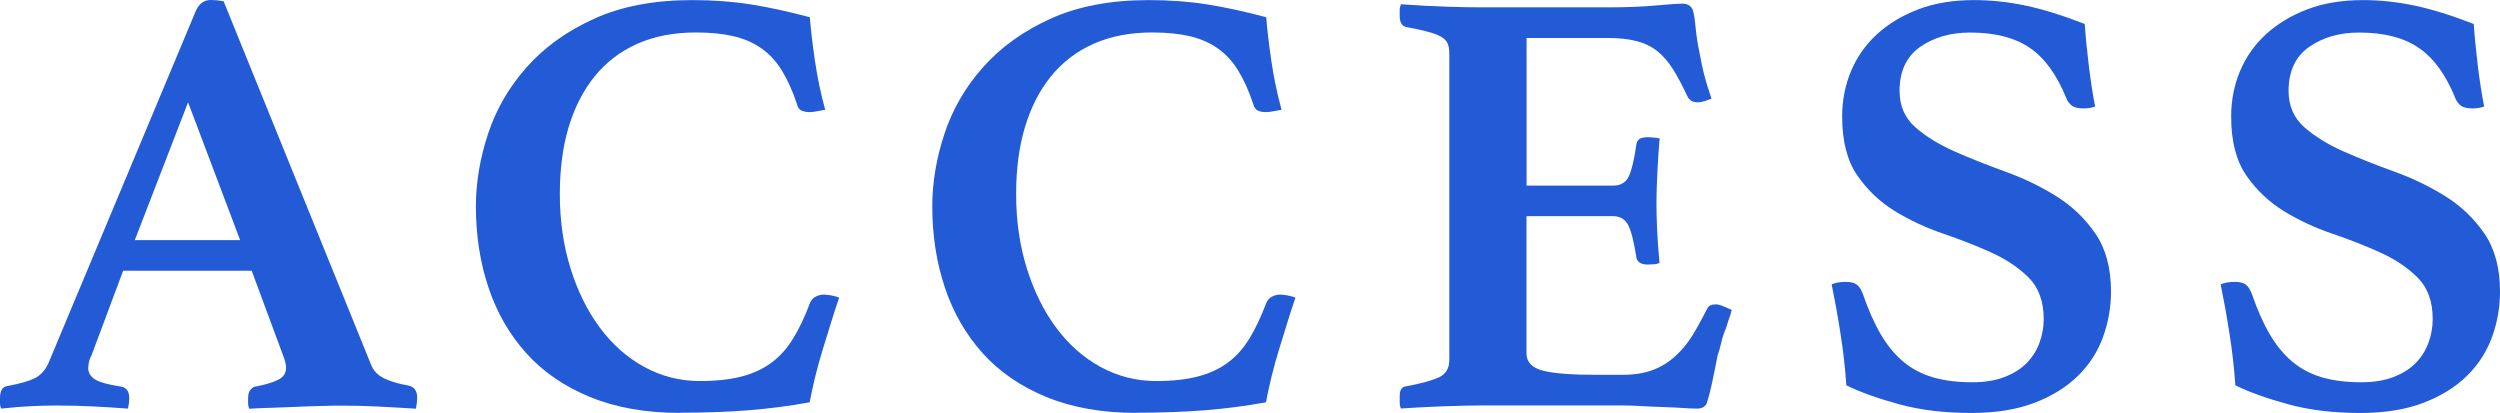
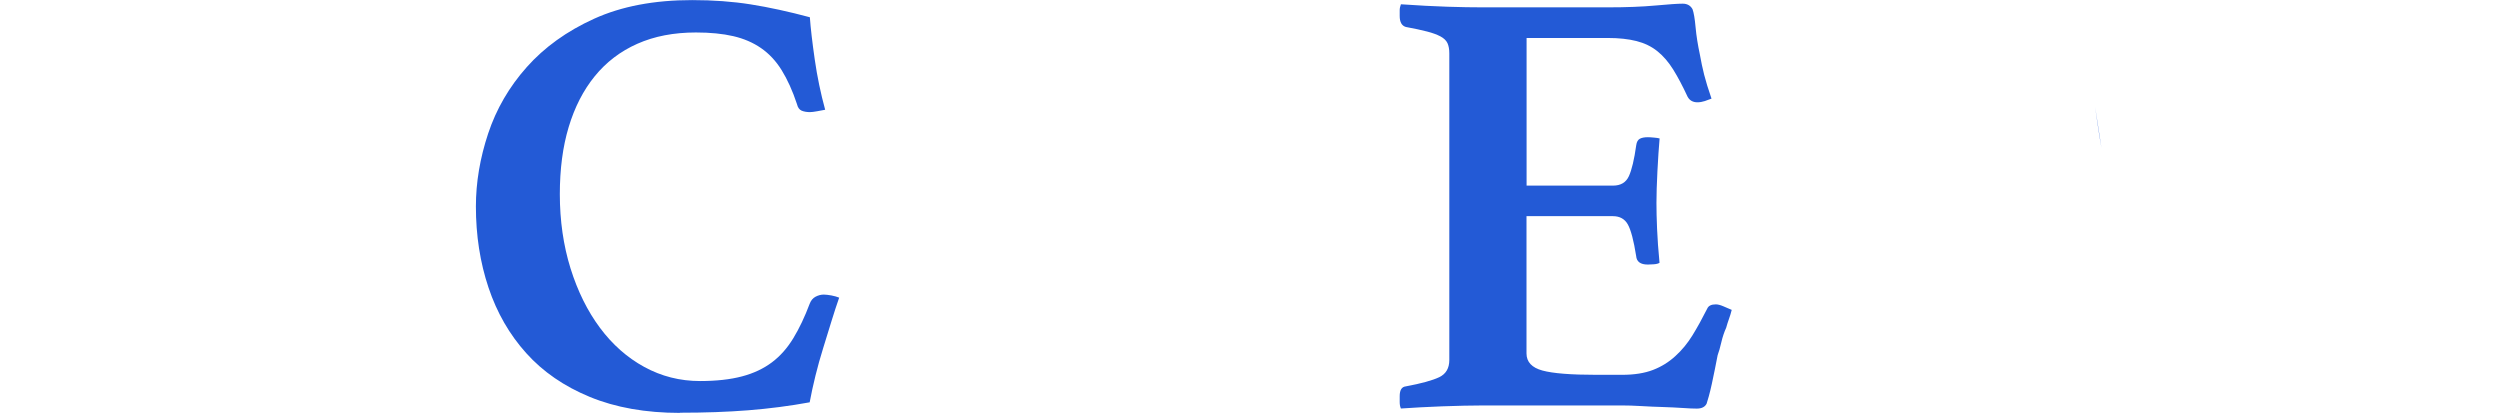
<svg xmlns="http://www.w3.org/2000/svg" id="_レイヤー_2" data-name="レイヤー 2" viewBox="0 0 285.67 47.18">
  <defs>
    <style>
      .cls-1 {
        fill: #235ad6;
        stroke-width: 0px;
      }
    </style>
  </defs>
  <g id="text">
    <g>
-       <path class="cls-1" d="M28.77,30.94h-14.7l-3.64,9.73c-.14.23-.23.49-.28.77-.05.28-.07.49-.07.63,0,.51.25.93.74,1.26.49.33,1.48.61,2.97.84.65.09.98.54.98,1.33,0,.33-.05.72-.14,1.19-1.26-.09-2.59-.18-3.99-.25-1.4-.07-2.78-.1-4.13-.1-.93,0-1.91.02-2.94.07-1.03.05-2.17.14-3.43.28-.09-.19-.14-.4-.14-.63v-.56c0-.89.3-1.35.91-1.4,1.45-.28,2.48-.58,3.12-.91.63-.33,1.13-.89,1.5-1.68L22.4,1.19c.37-.79.93-1.19,1.68-1.19.23,0,.47.01.7.03.23.03.49.06.77.11l16.87,41.58c.28.7.82,1.22,1.61,1.58.79.35,1.66.59,2.59.74.7.14,1.05.61,1.05,1.4,0,.37-.05.79-.14,1.26-1.49-.09-2.96-.18-4.41-.25-1.45-.07-2.8-.1-4.06-.1-.65,0-1.45.01-2.38.04-.93.02-1.89.06-2.87.1s-1.95.08-2.9.11c-.96.02-1.76.06-2.42.11-.09-.19-.14-.4-.14-.63v-.56c0-.42.08-.74.25-.95.16-.21.34-.34.52-.38,1.21-.23,2.11-.5,2.7-.81.58-.3.87-.76.87-1.36,0-.28-.07-.63-.21-1.05l-3.71-10.01ZM27.44,27.44l-5.95-15.75-6.09,15.75h12.04Z" />
      <path class="cls-1" d="M77.7,47.18c-3.92,0-7.35-.61-10.29-1.82s-5.37-2.88-7.28-5.01c-1.91-2.12-3.35-4.62-4.31-7.49-.96-2.87-1.44-5.96-1.44-9.27,0-2.75.47-5.53,1.4-8.33.93-2.8,2.4-5.33,4.41-7.59,2.01-2.26,4.57-4.11,7.7-5.53,3.13-1.42,6.86-2.13,11.2-2.13,2.38,0,4.61.16,6.69.49,2.08.33,4.33.82,6.76,1.47.09,1.26.28,2.87.56,4.83.28,1.96.68,3.87,1.19,5.74-.23.05-.54.1-.91.17-.37.07-.65.1-.84.1-.37,0-.69-.06-.95-.17-.26-.12-.43-.36-.52-.74-.51-1.54-1.1-2.83-1.75-3.88-.65-1.05-1.44-1.89-2.35-2.52-.91-.63-1.97-1.09-3.18-1.37-1.21-.28-2.64-.42-4.27-.42-2.52,0-4.75.43-6.69,1.29-1.94.86-3.56,2.1-4.87,3.71-1.31,1.61-2.3,3.55-2.98,5.81-.68,2.26-1.01,4.82-1.01,7.67,0,3.03.41,5.86,1.22,8.47.82,2.62,1.94,4.88,3.36,6.79,1.42,1.91,3.11,3.41,5.07,4.48,1.96,1.07,4.08,1.61,6.37,1.61,1.87,0,3.46-.18,4.79-.53s2.47-.89,3.43-1.61c.96-.72,1.77-1.65,2.45-2.77.68-1.12,1.3-2.43,1.86-3.92.14-.37.36-.64.66-.8.3-.16.62-.25.95-.25.23,0,.52.04.88.1.35.07.64.15.88.25-.28.79-.57,1.69-.88,2.69-.3,1-.62,2.03-.95,3.08-.33,1.05-.62,2.1-.88,3.15-.26,1.05-.48,2.07-.66,3.04-2.29.42-4.62.72-7,.91-2.38.19-4.99.28-7.84.28Z" />
-       <path class="cls-1" d="M129.85,47.18c-3.92,0-7.35-.61-10.29-1.82s-5.37-2.88-7.28-5.01c-1.91-2.12-3.35-4.62-4.31-7.49-.96-2.87-1.44-5.96-1.44-9.27,0-2.75.47-5.53,1.4-8.33.93-2.8,2.4-5.33,4.41-7.59,2.01-2.26,4.57-4.11,7.7-5.53,3.13-1.42,6.86-2.13,11.2-2.13,2.38,0,4.61.16,6.69.49,2.08.33,4.33.82,6.76,1.47.09,1.26.28,2.87.56,4.83.28,1.96.68,3.87,1.19,5.74-.23.05-.54.1-.91.17-.38.07-.65.1-.84.1-.38,0-.69-.06-.95-.17-.26-.12-.43-.36-.53-.74-.51-1.54-1.1-2.83-1.75-3.88-.65-1.05-1.44-1.89-2.35-2.52-.91-.63-1.97-1.09-3.18-1.37-1.21-.28-2.64-.42-4.27-.42-2.52,0-4.75.43-6.69,1.29-1.94.86-3.56,2.1-4.87,3.71-1.31,1.61-2.3,3.55-2.98,5.81-.68,2.26-1.01,4.82-1.01,7.67,0,3.03.41,5.86,1.22,8.47.82,2.62,1.94,4.88,3.36,6.79,1.42,1.91,3.11,3.41,5.07,4.48,1.96,1.07,4.08,1.61,6.37,1.61,1.87,0,3.46-.18,4.79-.53s2.47-.89,3.43-1.61,1.77-1.65,2.45-2.77c.68-1.12,1.29-2.43,1.86-3.92.14-.37.36-.64.66-.8.3-.16.62-.25.95-.25.23,0,.53.04.88.1.35.07.64.15.88.25-.28.79-.57,1.69-.88,2.69-.3,1-.62,2.03-.95,3.08s-.62,2.1-.88,3.15c-.26,1.05-.48,2.07-.66,3.04-2.29.42-4.62.72-7,.91-2.38.19-4.99.28-7.84.28Z" />
      <path class="cls-1" d="M174.44,4.34v16.87h9.87c.89,0,1.49-.36,1.82-1.08.33-.72.61-1.9.84-3.54.05-.37.19-.62.42-.74.23-.12.54-.17.91-.17.14,0,.36.01.67.04.3.02.52.06.67.1-.09,1.07-.18,2.32-.25,3.75-.07,1.42-.11,2.62-.11,3.6,0,.84.02,1.83.07,2.98.05,1.14.14,2.44.28,3.88-.14.09-.36.15-.67.17-.3.02-.53.03-.67.03-.84,0-1.28-.33-1.33-.98-.28-1.77-.6-2.98-.95-3.6-.35-.63-.92-.95-1.71-.95h-9.87v15.68c0,.98.61,1.63,1.82,1.96,1.21.33,3.27.49,6.16.49h2.94c1.4,0,2.58-.19,3.54-.56.96-.37,1.81-.9,2.55-1.58.75-.68,1.4-1.47,1.96-2.38.56-.91,1.12-1.93,1.68-3.04.14-.33.47-.49.98-.49.23,0,.51.07.84.21.33.14.65.28.98.42-.09.37-.2.72-.32,1.05-.12.33-.22.65-.31.98-.23.51-.42,1.07-.56,1.68-.14.61-.28,1.1-.42,1.47-.09.47-.2.99-.31,1.58-.12.58-.23,1.14-.35,1.68-.12.54-.23,1.02-.35,1.44-.12.42-.2.7-.25.84-.19.37-.56.56-1.12.56-.37,0-.91-.02-1.61-.07-.7-.05-1.46-.08-2.27-.11-.82-.02-1.65-.06-2.49-.11s-1.56-.07-2.17-.07h-15.89c-1.35,0-2.91.04-4.66.1-1.75.07-3.33.15-4.72.25-.09-.19-.14-.43-.14-.74v-.67c0-.7.23-1.07.7-1.12,1.77-.33,3.04-.68,3.82-1.05.77-.37,1.15-1.03,1.15-1.96V6.09c0-.47-.07-.85-.21-1.16-.14-.3-.41-.56-.8-.77-.4-.21-.91-.4-1.54-.56-.63-.16-1.43-.34-2.42-.52-.47-.14-.7-.56-.7-1.26v-.66c0-.21.05-.43.14-.67,2.01.14,3.78.23,5.32.28s2.87.07,3.99.07h14.35c2.1,0,3.91-.07,5.43-.21,1.52-.14,2.55-.21,3.11-.21.51,0,.89.21,1.12.63.14.37.26,1.06.35,2.06.09,1,.26,2.04.49,3.12.14.79.3,1.56.49,2.31.19.75.47,1.66.84,2.73-.23.09-.49.19-.77.28-.28.09-.56.14-.84.14-.51,0-.89-.21-1.12-.63-.56-1.21-1.11-2.25-1.65-3.12-.54-.86-1.14-1.56-1.82-2.1-.68-.54-1.47-.92-2.38-1.15-.91-.23-2-.35-3.26-.35h-9.31Z" />
-       <path class="cls-1" d="M239.4,12.18c-.42.14-.86.21-1.33.21-.65,0-1.12-.13-1.4-.38-.28-.26-.47-.53-.56-.8-1.07-2.66-2.46-4.57-4.17-5.74-1.7-1.17-3.98-1.75-6.82-1.75-2.24,0-4.14.55-5.71,1.64-1.56,1.1-2.35,2.77-2.35,5.01,0,1.73.6,3.11,1.79,4.16,1.19,1.05,2.68,1.97,4.48,2.77,1.8.79,3.73,1.56,5.81,2.31,2.08.75,4.01,1.68,5.81,2.8,1.8,1.12,3.29,2.54,4.48,4.27,1.19,1.73,1.79,3.94,1.79,6.65,0,1.77-.3,3.5-.91,5.18-.61,1.68-1.56,3.16-2.87,4.44-1.31,1.29-2.96,2.31-4.97,3.08-2.01.77-4.41,1.16-7.21,1.16-3.08,0-5.83-.33-8.26-1-2.43-.66-4.43-1.38-6.02-2.16-.14-2-.36-3.97-.67-5.91-.3-1.94-.64-3.81-1.01-5.63.47-.19,1-.28,1.61-.28.56,0,.98.1,1.26.31.28.21.51.57.7,1.08.61,1.77,1.28,3.3,2.03,4.58.75,1.28,1.61,2.33,2.59,3.15.98.82,2.11,1.41,3.4,1.79,1.28.37,2.76.56,4.45.56,1.45,0,2.68-.2,3.71-.6,1.03-.4,1.87-.92,2.52-1.58.65-.65,1.14-1.43,1.47-2.31.33-.89.49-1.8.49-2.73,0-2.01-.57-3.59-1.71-4.73-1.14-1.14-2.57-2.1-4.27-2.87-1.7-.77-3.55-1.5-5.53-2.17-1.98-.68-3.83-1.54-5.53-2.59-1.7-1.05-3.13-2.41-4.27-4.07-1.14-1.66-1.72-3.89-1.72-6.7,0-1.87.34-3.61,1.02-5.22.68-1.61,1.67-3.02,2.97-4.21,1.31-1.19,2.88-2.14,4.73-2.84,1.84-.7,3.95-1.05,6.33-1.05,1.96,0,3.93.21,5.92.63,1.98.42,4.23,1.12,6.75,2.1.09,1.4.25,2.98.46,4.73s.46,3.33.73,4.72Z" />
-       <path class="cls-1" d="M283.85,12.18c-.42.14-.86.21-1.33.21-.65,0-1.12-.13-1.4-.38-.28-.26-.47-.53-.56-.8-1.07-2.66-2.46-4.57-4.17-5.74-1.7-1.17-3.98-1.75-6.82-1.75-2.24,0-4.14.55-5.71,1.64-1.56,1.1-2.35,2.77-2.35,5.01,0,1.73.6,3.11,1.79,4.16,1.19,1.05,2.68,1.97,4.48,2.77,1.8.79,3.73,1.56,5.81,2.31,2.08.75,4.01,1.68,5.81,2.8,1.8,1.12,3.29,2.54,4.48,4.27,1.19,1.73,1.79,3.94,1.79,6.65,0,1.77-.3,3.5-.91,5.18-.61,1.68-1.56,3.16-2.87,4.44-1.31,1.29-2.96,2.31-4.97,3.08-2.01.77-4.41,1.16-7.21,1.16-3.08,0-5.83-.33-8.26-1-2.43-.66-4.43-1.38-6.02-2.16-.14-2-.36-3.97-.67-5.91-.3-1.94-.64-3.81-1.01-5.63.47-.19,1-.28,1.61-.28.56,0,.98.1,1.26.31.28.21.51.57.7,1.08.61,1.77,1.28,3.3,2.03,4.58.75,1.28,1.61,2.33,2.59,3.15.98.82,2.11,1.41,3.4,1.79,1.28.37,2.76.56,4.45.56,1.45,0,2.68-.2,3.71-.6,1.03-.4,1.87-.92,2.52-1.58.65-.65,1.14-1.43,1.47-2.31.33-.89.49-1.8.49-2.73,0-2.01-.57-3.59-1.71-4.73-1.14-1.14-2.57-2.1-4.27-2.87-1.7-.77-3.55-1.5-5.53-2.17-1.98-.68-3.83-1.54-5.53-2.59-1.7-1.05-3.13-2.41-4.27-4.07-1.14-1.66-1.72-3.89-1.72-6.7,0-1.87.34-3.61,1.02-5.22.68-1.61,1.67-3.02,2.97-4.21,1.31-1.19,2.88-2.14,4.73-2.84,1.84-.7,3.95-1.05,6.33-1.05,1.96,0,3.93.21,5.92.63,1.98.42,4.23,1.12,6.75,2.1.09,1.4.25,2.98.46,4.73s.46,3.33.73,4.72Z" />
+       <path class="cls-1" d="M239.4,12.18s.46,3.33.73,4.72Z" />
    </g>
  </g>
</svg>